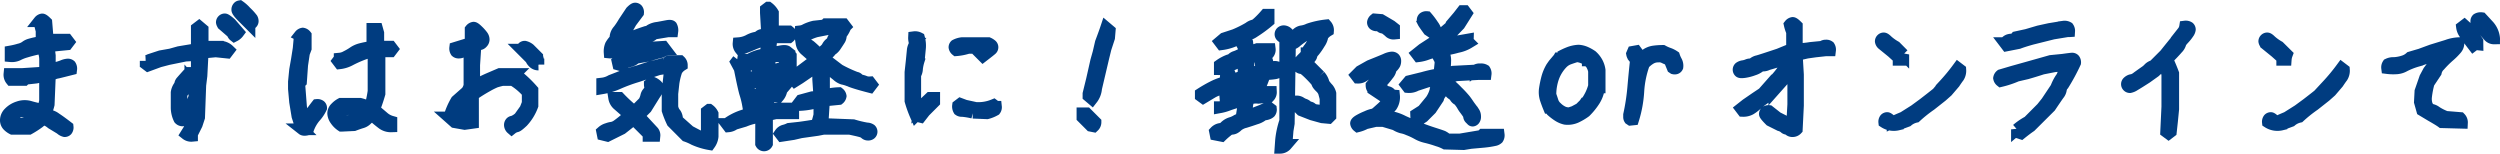
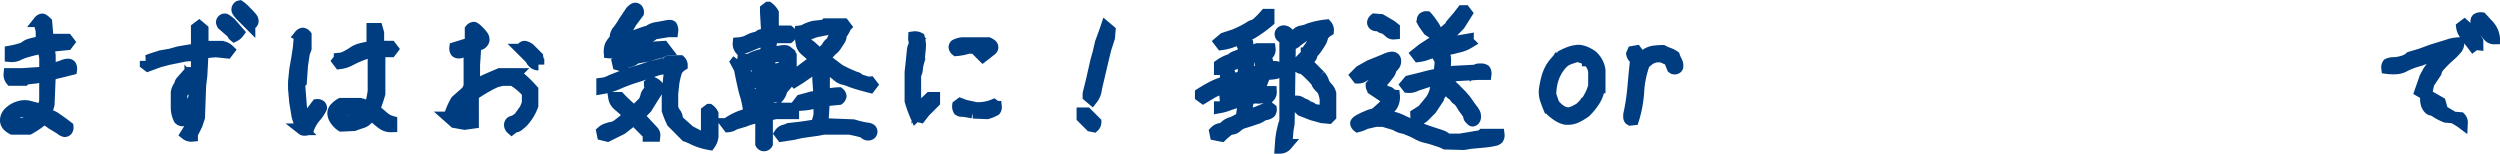
<svg xmlns="http://www.w3.org/2000/svg" width="213.516" height="13.122" viewBox="0 0 213.516 13.122">
  <g id="Group_28368" data-name="Group 28368" transform="translate(-87.953 -280.699)">
    <g id="Group_28347" data-name="Group 28347">
      <path id="Path_8471" data-name="Path 8471" d="M6.6-1.93a4.643,4.643,0,0,0,.2-.762V-4.723a2.191,2.191,0,0,0-.762.051l-.914.1-.1.1H3.91a.7.7,0,0,1-.152-.508H4.824l1.523-.1.457-.1V-6.246a2.1,2.1,0,0,0-.254-.965,11.747,11.747,0,0,0-1.371.33,3.5,3.5,0,0,0-.711.279,1.224,1.224,0,0,1-.609.1v-.406A6.431,6.431,0,0,0,4.6-7.084a1.477,1.477,0,0,0,.533-.229,1.1,1.1,0,0,1,.406-.2,6.441,6.441,0,0,1,.965-.2v-.965q-.152-.559-.2-.812a.416.416,0,0,1,.254-.152q.1,0,.355.254l.1,1.219v.355l.559-.1H8.684l.152.2-.152.2-1.016.1-.559.1.1.762v1.168a6.4,6.4,0,0,0,1.066-.279,1.34,1.34,0,0,1,.457-.127.31.31,0,0,1,.229.076.492.492,0,0,1,.076.33Q8.43-5.23,7.9-5.1a1.574,1.574,0,0,0-.686.279l-.1,2.438a5.024,5.024,0,0,1-.254.762.8.8,0,0,0,.2.152.451.451,0,0,0,.2.051,1.3,1.3,0,0,1,.457.229q.355.229,1.016.736a.394.394,0,0,1-.076.279A.244.244,0,0,1,8.48-.1a.779.779,0,0,1-.355-.2L7.363-.762a2.105,2.105,0,0,0-.609-.355,1.364,1.364,0,0,0-.482.279A7.917,7.917,0,0,1,5.434-.3H4.012a1.468,1.468,0,0,1-.381-.279.652.652,0,0,1-.178-.482.91.91,0,0,1,.279-.609,1.892,1.892,0,0,1,.787-.482,1.605,1.605,0,0,1,1.016-.025A9.829,9.829,0,0,0,6.6-1.93ZM6.2-1.473a4.668,4.668,0,0,0-1.117-.3,1.4,1.4,0,0,0-.559,0,6.279,6.279,0,0,0-.711.66,1.591,1.591,0,0,0,.406.3.949.949,0,0,0,.508.076,3.465,3.465,0,0,0,.66-.127A1.938,1.938,0,0,0,6.2-1.473ZM18.852.152l.254-.406.355-.863a1.538,1.538,0,0,0,.152-.914,4.313,4.313,0,0,1-.686.838.682.682,0,0,1-.381.178.388.388,0,0,1-.279-.127,2.241,2.241,0,0,1-.229-.939V-3.4a1.249,1.249,0,0,1,.2-.508.293.293,0,0,0,.1-.2.441.441,0,0,1,.127-.254q.127-.152.635-.711a1.025,1.025,0,0,1,.66.2V-6.6l-.965.051-1.473.3-.762.2-.965.355-.2-.152v-.254a.818.818,0,0,0,.355-.1l.914-.3.863-.152.711-.2,1.523-.254V-8.887l.2-.152.3.254v1.574l.457-.1h1.117a1.088,1.088,0,0,1,.66.3l-.152.2-.965-.1-1.066.1-.051.051-.1,1.93-.1.813-.1,2.742-.2.609-.406.813V.3A.7.7,0,0,1,18.852.152Zm.355-4.621a2.445,2.445,0,0,0-.508.609.835.835,0,0,0-.051.254q0,.1-.2.3v.914l.152.762q.1,0,.33-.229t.229-.33a.293.293,0,0,1,.1-.2.637.637,0,0,0,.152-.254A2.786,2.786,0,0,1,19.563-3l-.051-.965A1.655,1.655,0,0,0,19.207-4.469ZM22.813-8.48l-.762-.66a.416.416,0,0,1-.152-.254.244.244,0,0,1,.076-.178.244.244,0,0,1,.178-.076q.1,0,.508.355l.66.762a1.008,1.008,0,0,1-.355.3A.416.416,0,0,1,22.813-8.48Zm1.447-.787L23.727-9.8q-.508-.508-.508-.66a.31.31,0,0,1,.076-.229.208.208,0,0,1,.127-.076,3.047,3.047,0,0,1,.533.482,4.4,4.4,0,0,1,.533.584.451.451,0,0,1,.051.2.244.244,0,0,1-.076.178.208.208,0,0,1-.127.076A.1.1,0,0,1,24.26-9.268Zm4.252,5.1.152,1.98a4.414,4.414,0,0,0,.3,1.066h.2a14.627,14.627,0,0,1,.863-1.219.394.394,0,0,1,.279.076.244.244,0,0,1,.076.178,3.121,3.121,0,0,1-.508.762,3.258,3.258,0,0,0-.609,1.066q-.355.1-.482,0a.725.725,0,0,1-.2-.381q-.076-.279-.229-.736l-.2-1.219-.1-1.117v-.609l.1-1.016.152-.863.152-.965.1-1.117a.416.416,0,0,1,.254-.152.416.416,0,0,1,.254.152V-7.16l-.152.406-.152,1.016-.1,1.422Zm6.043,2.031a8.967,8.967,0,0,0,.3-1.371V-6.449l-.1-.457a6.277,6.277,0,0,0-.965.3,9.739,9.739,0,0,0-.939.432,2.47,2.47,0,0,1-.889.279l-.152-.2.152-.2a1.371,1.371,0,0,0,.559-.178,4.85,4.85,0,0,0,.609-.355,2.024,2.024,0,0,1,.609-.279,8.8,8.8,0,0,1,1.016-.2V-8.836h.406l.1.355v.914l-.1.1.152.152h1.016l.152.2-.152.2H35.266l.1.457V-3.3a14.582,14.582,0,0,1-.508,1.473l.863.559a1.767,1.767,0,0,0,.66.355v.406a1.234,1.234,0,0,1-.762-.229q-.3-.229-.508-.406a.583.583,0,0,0-.355-.178.565.565,0,0,0-.254.051,1.089,1.089,0,0,0-.254.2.947.947,0,0,1-.406.229q-.254.076-.66.229l-1.066.051a1.813,1.813,0,0,1-.508-.508,1.03,1.03,0,0,1-.2-.559.68.68,0,0,1,.229-.482,1.725,1.725,0,0,1,.432-.33h1.625A5.312,5.312,0,0,1,34.555-2.133ZM32.371-.914a4.166,4.166,0,0,0,.66-.127.86.86,0,0,0,.355-.178.644.644,0,0,1,.3-.152,1.669,1.669,0,0,1,.406-.051l.152-.2-.152-.2-1.117-.2a7.341,7.341,0,0,0-.863.152.579.579,0,0,0-.229.127.244.244,0,0,0-.076.178Q31.813-1.473,32.371-.914Zm10.981.1-.711.1-.863-.152-.457-.406a5.948,5.948,0,0,1,.609-1.422l.863-.762a1.228,1.228,0,0,0,.254-.559v-3.1q-.559.2-.66.254a.565.565,0,0,1-.254.051.31.31,0,0,1-.229-.076.492.492,0,0,1-.076-.33l1.32-.406V-8.785a.416.416,0,0,1,.254-.152q.1,0,.381.279a3.254,3.254,0,0,1,.381.432.546.546,0,0,1,.1.3.388.388,0,0,1-.127.279.35.35,0,0,1-.229.127q-.1,0-.355.254l-.1,1.523v1.777q.762-.406,1.295-.635l.889-.381h1.32A10.031,10.031,0,0,1,48.43-3.605v1.32a4.08,4.08,0,0,1-.838,1.371q-.432.406-.533.406a1.047,1.047,0,0,0-.406.2.439.439,0,0,1-.152-.3.31.31,0,0,1,.076-.229.244.244,0,0,1,.178-.076,1.752,1.752,0,0,0,.559-.355l.508-.711.2-.508V-3.4a5.255,5.255,0,0,0-1.27-1.066H45.84q-.406.1-.559.152a6.336,6.336,0,0,0-.711.355,13.668,13.668,0,0,0-1.219.762Zm-.406-.406V-2.945l-.711.66a1.985,1.985,0,0,0-.152.406.9.9,0,0,1-.254.406,1.472,1.472,0,0,0,.533.279A.989.989,0,0,0,42.946-1.219Zm5.992-4.57a.588.588,0,0,1-.432-.178q-.178-.178-.178-.279l-.812-.812a.244.244,0,0,1,.076-.178.244.244,0,0,1,.178-.076,1.047,1.047,0,0,1,.406.2l.66.66A2.076,2.076,0,0,1,48.938-5.789Zm11.234.254-.965.152-1.828.609a14.08,14.08,0,0,0-1.65.609,5.535,5.535,0,0,1-1.346.406v-.406a1.949,1.949,0,0,0,.762-.254l.914-.355q.711-.254,1.422-.457l.914-.3q1.016-.254,1.32-.355a1.1,1.1,0,0,0,.406-.2h.914a.487.487,0,0,1,.152.355,1.317,1.317,0,0,0-.457.482,5.989,5.989,0,0,0-.254,1.041l-.1.914v1.117a1.249,1.249,0,0,0,.2.508.637.637,0,0,1,.152.254.835.835,0,0,1,.051.254.416.416,0,0,0,.152.254l.914.813q.762.406.99.508a1.175,1.175,0,0,0,.482.1V-1.777l.2-.152a1.008,1.008,0,0,1,.3.355V.355a1.383,1.383,0,0,1-.254.66A5.645,5.645,0,0,1,62.229.609a4.531,4.531,0,0,0-.686-.3L60.375-.863a7.881,7.881,0,0,1-.406-1.016V-3.5l.2-1.828Zm-3.4,4.012-.2-.1-.812-.711a.972.972,0,0,1-.355-.609h.457a12.348,12.348,0,0,0,.965.914.831.831,0,0,0,.457.1l.66-.66a1.782,1.782,0,0,0,.2-.508.617.617,0,0,1,.152-.3,2.969,2.969,0,0,1,.254-.3.9.9,0,0,1-.1-.406l.2-.152a1.131,1.131,0,0,1,.381.229.35.35,0,0,1,.127.229,2.019,2.019,0,0,1-.3.584q-.3.482-.711,1.143l-.66.66L58.75-.051a.5.5,0,0,1,.1.355h-.508V.152l-1.27-1.27q-.355.3-1.016.813L54.84.3,54.434.2l-.051-.254A1.157,1.157,0,0,1,54.84-.3a1.662,1.662,0,0,1,.406-.1,1.2,1.2,0,0,0,.432-.2A8.564,8.564,0,0,0,56.77-1.523Zm-.66-4.367v.2l-.355-.1L55.7-6.043a4.237,4.237,0,0,1,1.27-.711l.914-.3.914-.2.813-.051.152.2a.8.8,0,0,1-.482.279q-.33.076-.939.279l-.863.152a.414.414,0,0,0-.3.1.851.851,0,0,1-.3.178Q56.668-6.043,56.11-5.891Zm-.152-1.828.457-.2a17.179,17.179,0,0,1,1.727-.66.7.7,0,0,0,.355-.152,1.548,1.548,0,0,1,.635-.2q.533-.1.813-.152t.355.025a.727.727,0,0,1,.076.432H60.02l-1.219.2a.9.9,0,0,1-.406.254,1.574,1.574,0,0,0-.3.1.707.707,0,0,1-.3.051.414.414,0,0,0-.3.1.293.293,0,0,1-.2.1.293.293,0,0,0-.2.1,1.1,1.1,0,0,1-.406.2l-1.016.508a.414.414,0,0,0-.3.1.5.5,0,0,1-.355.1,1.392,1.392,0,0,1,.1-.635,2.311,2.311,0,0,1,.254-.355.576.576,0,0,0,.152-.381.986.986,0,0,1,.254-.533,6.032,6.032,0,0,0,.457-.686l.609-.914q.254-.254.355-.254a.244.244,0,0,1,.178.076.394.394,0,0,1,.076.279l-.609.813-.457.813A1.166,1.166,0,0,0,55.957-7.719Zm12,6.4a4.858,4.858,0,0,0-1.422.355l-.863.254a.987.987,0,0,1-.508.2l-.152-.2a4.84,4.84,0,0,1,1.371-.711L67.6-1.828a.621.621,0,0,0,.457-.152v-.863a.872.872,0,0,0-.355.051,3.361,3.361,0,0,1-.457.152v.3h-.406a6.967,6.967,0,0,0-.229-.939q-.127-.381-.482-2.158l-.3-.559.152-.2a2.8,2.8,0,0,0,.559.1,1.6,1.6,0,0,0,.559-.2,3.969,3.969,0,0,1,.813-.3,1.574,1.574,0,0,0,.457-.152l.1-1.168a7.139,7.139,0,0,0-1.244.406q-.584.254-1.041.406a.7.7,0,0,1-.152-.508,2.236,2.236,0,0,0,.838-.229,2.166,2.166,0,0,1,.584-.229.7.7,0,0,0,.355-.152.414.414,0,0,1,.3-.1.487.487,0,0,0,.355-.152l-.1-1.727v-.3l.2-.152a1.567,1.567,0,0,1,.406.457v1.016l-.1.559H70.34a.416.416,0,0,1,.152.254.416.416,0,0,1-.152.254H69.02a.753.753,0,0,0-.2.355,5.36,5.36,0,0,0-.051.965q.457-.051.863-.127t.533.025a2.4,2.4,0,0,1,.33.355v.914q-.3.914-.355,1.117a1.144,1.144,0,0,1-.2.406,1.721,1.721,0,0,0-.254.559,1.177,1.177,0,0,1-.254.508,1.858,1.858,0,0,0-.863,0V-1.93l.457-.1H70.7v.406H69.223a4.643,4.643,0,0,0-.762.2V.965a.288.288,0,0,1-.508,0Zm4.977-1.32a6.175,6.175,0,0,1-1.574.3l-.152-.2.152-.2L72.321-3l.609-.051-.1-1.473v-.2l.2-.152.3.254v1.473a5.213,5.213,0,0,1,1.27-.2.416.416,0,0,1,.152.254.416.416,0,0,1-.152.254l-1.016.1h-.254l-.1,1.574v.457l2.59.1a9.625,9.625,0,0,0,1.168.279.576.576,0,0,1,.33.1.244.244,0,0,1,.076.178.244.244,0,0,1-.076.178A.31.31,0,0,1,77.094.2.344.344,0,0,1,76.84.1a.86.86,0,0,0-.355-.178Q76.231-.152,75.52-.3H73.285l-.508.1L71.356,0,70.7.152,69.731.3,69.578.1a.639.639,0,0,1,.355-.254A1.985,1.985,0,0,0,70.34-.3l.914-.1q.711-.1,1.016-.152a.794.794,0,0,0,.381-.127.579.579,0,0,0,.127-.229q.051-.152.152-.559ZM67.953-4.418a6.227,6.227,0,0,0-1.117.355,4.232,4.232,0,0,0,.127.609.947.947,0,0,0,.229.406.637.637,0,0,1,.254-.152.959.959,0,0,1,.3-.051.439.439,0,0,0,.3-.152Zm1.828-.559a2.933,2.933,0,0,0-1.219.3l.051,1.219a.7.7,0,0,1,.355-.152.692.692,0,0,0,.33-.127,1.441,1.441,0,0,0,.2-.432Q69.629-4.52,69.782-4.977Zm3.047-.914-.609.609-.965.66-.406.254-.254-.3a2.02,2.02,0,0,1,.66-.508l1.219-.914.152-.152-.863-.762a.972.972,0,0,1-.355-.609,1.15,1.15,0,0,1,.762.254q.3.254.813.762a4.125,4.125,0,0,1,.432-.457.9.9,0,0,0,.229-.3.859.859,0,0,1,.406-.355.549.549,0,0,1,.152-.406.8.8,0,0,0,.2-.3q.051-.152.152-.406h-.863l-1.016.2a4.118,4.118,0,0,0-.762.3.546.546,0,0,1-.3.1.31.31,0,0,1-.229-.076.492.492,0,0,1-.076-.33,1.169,1.169,0,0,0,.457-.152,3.477,3.477,0,0,1,.711-.254l.914-.1.1-.1h1.523l.152.2a2.308,2.308,0,0,1-.3.559.344.344,0,0,0-.1.254.7.7,0,0,1-.127.355q-.127.2-.3.457a1.182,1.182,0,0,1-.3.33.584.584,0,0,0-.2.2,1.68,1.68,0,0,1-.482.381v.2l1.27.965a11.584,11.584,0,0,0,1.422.66.293.293,0,0,1,.2.1.644.644,0,0,0,.3.152,1.574,1.574,0,0,1,.3.1,1.056,1.056,0,0,0,.406.051l.152.2-.152.2q-1.168-.3-1.7-.508a3.146,3.146,0,0,0-.635-.2,1.335,1.335,0,0,1-.482-.3q-.381-.3-.812-.66A1.292,1.292,0,0,0,72.828-5.891Zm-4.672.914a6.52,6.52,0,0,0,.1-1.168,1.232,1.232,0,0,0-.635.127q-.482.178-1.092.432a3.855,3.855,0,0,0,.254,1.117.8.8,0,0,1,.2-.152.451.451,0,0,1,.2-.051.293.293,0,0,0,.2-.1A1.929,1.929,0,0,1,68.157-4.977Zm1.828-.609V-6.5h-.863a.863.863,0,0,0-.457.355l.051.863.406-.051Zm11.133-1.98a1.267,1.267,0,0,1-.1-.559.727.727,0,0,1,.432.076,2.414,2.414,0,0,1,.076.889l-.1,1.016a3.721,3.721,0,0,0-.152.711.981.981,0,0,1-.152.508v2.031a1.249,1.249,0,0,0,.2.508.5.5,0,0,1,.1.355l.965-.914h.355v.355l-.812.813-.355.457-.406-.1a9.883,9.883,0,0,1-.457-1.27V-5.129l.1-.914.1-1.016A1.249,1.249,0,0,1,81.118-7.566Zm4.926,5.891a5.921,5.921,0,0,0-.914-.152A.394.394,0,0,1,84.85-1.9a.6.6,0,0,1-.076-.381l.2-.152.406.152.914.2a3.444,3.444,0,0,0,1.523-.254l.2.152a.394.394,0,0,1-.076.279,2.852,2.852,0,0,1-.686.279Zm.762-5.535H85.637a4.5,4.5,0,0,1-1.016.2.416.416,0,0,1-.152-.254.244.244,0,0,1,.076-.178,1.636,1.636,0,0,1,.584-.178h2.234a1.14,1.14,0,0,1,.279.178.244.244,0,0,1,.076.178.244.244,0,0,1-.076.178q-.076.076-.736.584l-.3-.3ZM95.4-1.625h.355l.762.762a.487.487,0,0,1-.152.355L96.11-.559,95.4-1.27ZM97.43-8.937l.3.254-.051.609-.3.914-.2.813-.609,2.59a1.692,1.692,0,0,1-.355.914l-.3-.254v-.2l.3-1.219.355-1.574.2-.711.2-.863Q97.278-8.48,97.43-8.937Z" transform="translate(85 292)" fill="#003c80" stroke="#003c80" stroke-width="1" />
      <path id="Path_8468" data-name="Path 8468" d="M2.641-.152a1.923,1.923,0,0,1-.622-.267,4.44,4.44,0,0,1-.546-.419l-.178-.254H1.244Q1.092-1.46.965-1.841a1.945,1.945,0,0,1-.076-.838,8.679,8.679,0,0,1,.2-.978,3.65,3.65,0,0,1,.381-.9l.178-.254.279-.33H1.98l.1-.178h.051l.076-.127A5.7,5.7,0,0,1,2.952-5.8a2.646,2.646,0,0,1,.819-.178,1.793,1.793,0,0,1,.609.152,3.334,3.334,0,0,1,.533.3,2.119,2.119,0,0,1,.444.559,1.955,1.955,0,0,1,.216.66v1.473H5.522A2.669,2.669,0,0,1,5.129-1.72a5.575,5.575,0,0,1-.774.958,4.6,4.6,0,0,1-.793.47A1.744,1.744,0,0,1,2.641-.152ZM3.39-.762l.559-.3.025-.051.152-.152h.051l.178-.267.076-.025a4.971,4.971,0,0,0,.394-.673,4.1,4.1,0,0,0,.267-.724V-4.2A1.31,1.31,0,0,0,4.977-4.6q-.089-.19-.19-.368H4.735l-.127-.127v-.051H4.558v-.051q-.229-.1-.457-.19A1.826,1.826,0,0,0,3.618-5.5q-.33.1-.654.216a1.53,1.53,0,0,0-.578.368,3.448,3.448,0,0,0-.774,1.244A4.406,4.406,0,0,0,1.371-2.2q.1.279.19.565a1.149,1.149,0,0,0,.343.514,1.946,1.946,0,0,0,.508.368,1.141,1.141,0,0,0,.609.114Zm4.823.686L8.137-.127A.313.313,0,0,1,8.086-.3v-.2a18.128,18.128,0,0,0,.355-2.323Q8.543-4,8.67-5.167l-.2-.254A.6.6,0,0,1,8.34-5.7l.076-.178L8.7-5.929l.432.584h.051l.279-.229h.051v-.051a1.514,1.514,0,0,1,.686-.279,5.668,5.668,0,0,1,.774-.051,3.1,3.1,0,0,0,.482.216,2.144,2.144,0,0,1,.482.241,2.473,2.473,0,0,0,.19.432.813.813,0,0,1,.089.482.227.227,0,0,1-.14.127.363.363,0,0,1-.19,0l-.076-.051-.279-.686a3.49,3.49,0,0,1-.457-.19.926.926,0,0,0-.508-.089,1.254,1.254,0,0,0-.654.178,2.423,2.423,0,0,0-.552.457,8.355,8.355,0,0,0-.482,2.355A10.064,10.064,0,0,1,8.441-.1Z" transform="translate(219 291)" fill="#003c80" stroke="#003c80" stroke-width="1" />
-       <path id="Path_8469" data-name="Path 8469" d="M7.008-.609l.1-1.777V-4.824l-.152-.863a2.67,2.67,0,0,1-.406.66A.883.883,0,0,0,6.3-4.52l-.812.914a8.742,8.742,0,0,1-.914.762,4.948,4.948,0,0,0-.584.457,3.431,3.431,0,0,1-.533.406,1.27,1.27,0,0,1-.66.152l-.152-.2L3.1-2.387l.813-.559.609-.406.762-.863A7.385,7.385,0,0,0,6.2-5.281a1.827,1.827,0,0,0,.3-.559.293.293,0,0,1,.1-.2A.5.5,0,0,0,6.7-6.4l-.762.3-1.016.3a.9.9,0,0,1-.406.1.414.414,0,0,0-.3.1,1.667,1.667,0,0,1-.508.254,3.656,3.656,0,0,1-.762.2q-.355.051-.432-.025a.244.244,0,0,1-.076-.178.244.244,0,0,1,.076-.178.692.692,0,0,1,.33-.127,1.574,1.574,0,0,0,.355-.1.565.565,0,0,1,.254-.051.344.344,0,0,0,.254-.1.884.884,0,0,1,.381-.178q.279-.076,1.8-.584l.863-.355h.254V-8.582a3.188,3.188,0,0,1-.2-.609.416.416,0,0,1,.254-.152q.1,0,.355.254v1.98a7.108,7.108,0,0,0,1.168-.1l1.016-.1a.414.414,0,0,1,.3-.1.394.394,0,0,1,.279.076.492.492,0,0,1,.076.33H9.9l-.914.1-.711.1-.863.2.1,1.676v2.641l-.1,2.031A.487.487,0,0,1,7.059-.1a.414.414,0,0,1-.3-.1.293.293,0,0,0-.2-.1.293.293,0,0,1-.2-.1,1.1,1.1,0,0,0-.406-.2l-.812-.406q-.457-.457-.457-.559a.244.244,0,0,1,.076-.178.394.394,0,0,1,.279-.076l.711.559Q6.348-.965,7.008-.609Zm8.584-.254q.406-.2.914-.406l.965-.609.762-.559q.66-.508,1.168-.914l.559-.66a16.53,16.53,0,0,0,1.219-1.473l.2.152a1.01,1.01,0,0,1-.152.609q-.152.2-.355.508l-.609.711-.457.406-.965.762a11.476,11.476,0,0,0-1.27,1.016,1.637,1.637,0,0,0-.711.355l-.812.3a1.493,1.493,0,0,1-1.168-.2.394.394,0,0,1,.076-.279.244.244,0,0,1,.178-.076Q15.236-1.219,15.592-.863Zm.914-5.789a1.612,1.612,0,0,0-.1.457h-.3v-.152l-.559-.508-.812-.66a.416.416,0,0,1-.152-.254.244.244,0,0,1,.076-.178.244.244,0,0,1,.178-.076q.1,0,.3.2a3.929,3.929,0,0,0,.711.508Zm13.865.914-.965.1-1.016.2q-.609.2-1.32.406l-.863.2a8.137,8.137,0,0,1-1.371.457.416.416,0,0,1-.152-.254.416.416,0,0,1,.152-.254l1.016-.3,1.27-.355q1.066-.3,1.98-.559l1.016-.1q.711-.1.813-.1a.244.244,0,0,1,.178.076.394.394,0,0,1,.076.279,17.284,17.284,0,0,1-1.016,1.879.745.745,0,0,0-.2.406.856.856,0,0,1-.2.432q-.2.279-.711,1.041L27.375-.508q-.3.2-.812.609l-.3-.1-.051-.254a5.348,5.348,0,0,1,.965-.66L28.34-2.082l.406-.508.813-1.219a4,4,0,0,1,.381-.762,1.3,1.3,0,0,0,.229-.457.494.494,0,0,1,.1-.254A.831.831,0,0,0,30.371-5.738Zm.3-2.895h-.152l-1.219.2-1.828.457q-.711.2-1.117.355l-1.016.2-.152-.2a.677.677,0,0,1,.3-.254.959.959,0,0,1,.3-.051.557.557,0,0,0,.355-.2l.914-.2,1.016-.3.914-.2,1.219-.2a.6.6,0,0,1,.381.076A.492.492,0,0,1,30.676-8.633ZM38.955-.051l.1-2.133V-4.926a4.578,4.578,0,0,0-.3-.965l-.762.711-.711.508q-.711.457-1.016.635a1.118,1.118,0,0,1-.406.178.244.244,0,0,1-.178-.076.244.244,0,0,1-.076-.178.244.244,0,0,1,.076-.178.678.678,0,0,1,.178-.127.451.451,0,0,1,.2-.051,1.25,1.25,0,0,0,.457-.254q.355-.254.609-.432a1.771,1.771,0,0,0,.355-.3.881.881,0,0,1,.406-.229l.965-.965q.609-.762.965-1.193t.559-.736a.978.978,0,0,0,.2-.457.492.492,0,0,1,.33.076.244.244,0,0,1,.076.178.675.675,0,0,1-.127.3,3.748,3.748,0,0,1-.406.508q-.279.3-.279.406a.973.973,0,0,1-.254.406q-.254.3-.863.914.3.66.508,1.219V-1.98l-.1,1.016-.1.914-.2.152Zm9.4-.812q.406-.2.914-.406l.965-.609.762-.559q.66-.508,1.168-.914l.559-.66a16.529,16.529,0,0,0,1.219-1.473l.2.152a1.01,1.01,0,0,1-.152.609q-.152.2-.355.508l-.609.711-.457.406-.965.762a11.476,11.476,0,0,0-1.27,1.016,1.637,1.637,0,0,0-.711.355l-.812.3a1.493,1.493,0,0,1-1.168-.2.394.394,0,0,1,.076-.279.244.244,0,0,1,.178-.076Q48-1.219,48.352-.863Zm.914-5.789a1.612,1.612,0,0,0-.1.457h-.3v-.152L48.3-6.855l-.812-.66a.416.416,0,0,1-.152-.254.244.244,0,0,1,.076-.178.244.244,0,0,1,.178-.076q.1,0,.3.2a3.929,3.929,0,0,0,.711.508Z" transform="translate(234 292)" fill="#003c80" stroke="#003c80" stroke-width="1" />
-       <path id="Path_8470" data-name="Path 8470" d="M6.7-6.8q-.457.1-.812.2a3.351,3.351,0,0,0-.559.2l-.914.3A6.141,6.141,0,0,0,3.3-5.662a1.544,1.544,0,0,1-.686.2,4.125,4.125,0,0,1-.787-.025.492.492,0,0,1,.076-.33,1.021,1.021,0,0,1,.508-.1,3.142,3.142,0,0,0,.813-.152,1.472,1.472,0,0,0,.584-.33l.863-.254.965-.355,1.32-.406a3.266,3.266,0,0,1,.965-.2.774.774,0,0,1-.178.482,5.438,5.438,0,0,1-.635.635,8.616,8.616,0,0,0-.787.787,1.091,1.091,0,0,0-.33.584l-.609.914a7.637,7.637,0,0,0-.229,1.193,1.634,1.634,0,0,0,.051.609.894.894,0,0,0,.2.355.35.35,0,0,0,.229.127,1.047,1.047,0,0,1,.406.2,4.508,4.508,0,0,0,.813.406l1.219.1a.549.549,0,0,1,.152.406L6.5-.863q-.2-.152-.914-.559l-.762-.457-.2-.711L4.672-3.5l.406-1.168.3-.559.609-.812Zm2.844-.711a.5.5,0,0,0-.355.1q-.508-.66-.736-1.016a1.163,1.163,0,0,1-.229-.559l.2-.152.508.457.609.914Zm1.422-.508a.588.588,0,0,1-.432-.178,5.852,5.852,0,0,1-.482-.584L9.445-9.5a.244.244,0,0,1,.076-.178A.6.6,0,0,1,9.9-9.75l.609.66A1.88,1.88,0,0,1,10.969-8.023Z" transform="translate(290 292)" fill="#003c80" stroke="#003c80" stroke-width="1" />
+       <path id="Path_8470" data-name="Path 8470" d="M6.7-6.8q-.457.1-.812.2a3.351,3.351,0,0,0-.559.2l-.914.3A6.141,6.141,0,0,0,3.3-5.662a1.544,1.544,0,0,1-.686.2,4.125,4.125,0,0,1-.787-.025.492.492,0,0,1,.076-.33,1.021,1.021,0,0,1,.508-.1,3.142,3.142,0,0,0,.813-.152,1.472,1.472,0,0,0,.584-.33l.863-.254.965-.355,1.32-.406a3.266,3.266,0,0,1,.965-.2.774.774,0,0,1-.178.482,5.438,5.438,0,0,1-.635.635,8.616,8.616,0,0,0-.787.787,1.091,1.091,0,0,0-.33.584l-.609.914a7.637,7.637,0,0,0-.229,1.193,1.634,1.634,0,0,0,.051.609.894.894,0,0,0,.2.355.35.35,0,0,0,.229.127,1.047,1.047,0,0,1,.406.2,4.508,4.508,0,0,0,.813.406l1.219.1a.549.549,0,0,1,.152.406q-.2-.152-.914-.559l-.762-.457-.2-.711L4.672-3.5l.406-1.168.3-.559.609-.812Zm2.844-.711a.5.5,0,0,0-.355.1q-.508-.66-.736-1.016a1.163,1.163,0,0,1-.229-.559l.2-.152.508.457.609.914Zm1.422-.508a.588.588,0,0,1-.432-.178,5.852,5.852,0,0,1-.482-.584L9.445-9.5a.244.244,0,0,1,.076-.178A.6.6,0,0,1,9.9-9.75l.609.66A1.88,1.88,0,0,1,10.969-8.023Z" transform="translate(290 292)" fill="#003c80" stroke="#003c80" stroke-width="1" />
      <path id="Path_8467" data-name="Path 8467" d="M7.719-7.973a1.98,1.98,0,0,1-.33-.229.244.244,0,0,1-.076-.178.244.244,0,0,1,.076-.178.31.31,0,0,1,.229-.076.5.5,0,0,1,.33.178.588.588,0,0,1,.178.432,4.752,4.752,0,0,0,.609-.406.745.745,0,0,1,.406-.2,1.97,1.97,0,0,0,.584-.178,7.02,7.02,0,0,1,1.5-.33.621.621,0,0,1,.152.457,1.492,1.492,0,0,0-.406.355.494.494,0,0,0-.1.254,1.476,1.476,0,0,1-.229.482,5.568,5.568,0,0,1-.457.66.872.872,0,0,0-.229.381q0,.1-.2.3a.585.585,0,0,0-.2.406l.152.051.965.965a1.486,1.486,0,0,1,.3.508.617.617,0,0,0,.152.3,2.968,2.968,0,0,0,.254.3,1.1,1.1,0,0,1,.2.406v1.93l-.152.152-.559-.051L10-1.523,9.09-1.879l-.559-.559.152-.2a.626.626,0,0,1,.355.1,1.282,1.282,0,0,0,.3.152.637.637,0,0,1,.254.152.293.293,0,0,0,.2.1.293.293,0,0,1,.2.1.872.872,0,0,0,.457.152,5.021,5.021,0,0,0,.711.051V-2.895q-.1-.406-.152-.559a1.233,1.233,0,0,0-.3-.406q-.254-.254-.254-.355T9.877-4.9q-.584-.584-.736-.584a.31.31,0,0,1-.229-.076.244.244,0,0,1-.076-.178.451.451,0,0,1,.051-.2,2.327,2.327,0,0,1,.355-.406q.3-.3.3-.406A1.25,1.25,0,0,1,9.8-7.211a11.934,11.934,0,0,0,.711-1.219.588.588,0,0,0-.406-.1,1.4,1.4,0,0,0-.711.254,6.458,6.458,0,0,0-.711.508.909.909,0,0,1-.559.254l-.1,6.754-.1.609-.1,1.219a.732.732,0,0,1-.508.254L7.363.66A7.323,7.323,0,0,1,7.719-.965ZM3.961-1.117l.152-.965.051-.66q-.914.254-1.32.406a3.9,3.9,0,0,1-.711.2v-.508a2.152,2.152,0,0,0,.508-.1v-.965l-.152-.152a.8.8,0,0,1-.2.152.451.451,0,0,1-.2.051,2.444,2.444,0,0,0-.609.254l-.762.457L.508-3.1v-.2a11.507,11.507,0,0,1,1.016-.584,4.866,4.866,0,0,1,.711-.3.854.854,0,0,0,.33-.152,1.737,1.737,0,0,0,.076-.736A.492.492,0,0,1,2.971-5a1.013,1.013,0,0,1,.076.533,4.82,4.82,0,0,0,.711-.2,1.192,1.192,0,0,0,.406-.254V-6.2l-.559.254-.812.355a1.167,1.167,0,0,1-.66.2v-.355a3.427,3.427,0,0,1,.762-.406A.644.644,0,0,0,3.2-6.3a.637.637,0,0,1,.254-.152,1.97,1.97,0,0,0,.254-.1.451.451,0,0,1,.2-.051.244.244,0,0,0,.178-.076.6.6,0,0,0,.076-.381.588.588,0,0,0-.1-.406.8.8,0,0,1-.1-.508.985.985,0,0,0-.584.152,4.025,4.025,0,0,1-1.092.3l-.152-.2.355-.3.914-.3a9.676,9.676,0,0,0,1.219-.609,1.047,1.047,0,0,1,.406-.2q.1,0,.381-.254a8.215,8.215,0,0,0,.635-.66H6.3V-9.5a11.342,11.342,0,0,1-1.244.914,1.773,1.773,0,0,1-.533.254q-.1,0-.3.2l.254.457.1.863q.457-.2.762-.3H6.4a.492.492,0,0,1-.076.33,2.773,2.773,0,0,1-.787.229A5.678,5.678,0,0,1,4.57-6.4v1.32a1.729,1.729,0,0,0,.559-.051,1.97,1.97,0,0,1,.254-.1.405.405,0,0,0,.229-.178.544.544,0,0,0,.025-.381,2.139,2.139,0,0,1-.051-.355.244.244,0,0,1,.076-.178A.244.244,0,0,1,5.84-6.4a.35.35,0,0,1,.229.127.447.447,0,0,1,.127.33,1.247,1.247,0,0,1-.1.457,2.413,2.413,0,0,1,.66-.1.6.6,0,0,1,.381.076.244.244,0,0,1,.076.178.244.244,0,0,1-.076.178.794.794,0,0,1-.381.127,4.755,4.755,0,0,1-.762.051q-.254.711-.381.99a1.289,1.289,0,0,0-.127.533H6.5a.549.549,0,0,1-.152.406l-.914.1a1.95,1.95,0,0,0-.787.076,1.636,1.636,0,0,0-.178.584l-.1.863.457-.1.914-.355L6.3-2.133l.2.152a.394.394,0,0,1-.076.279.579.579,0,0,1-.229.127.835.835,0,0,1-.254.051.293.293,0,0,0-.2.1,1.7,1.7,0,0,1-.533.254q-.432.152-.914.3a1.677,1.677,0,0,0-.635.3,1.089,1.089,0,0,1-.254.2A.565.565,0,0,1,3.148-.3a.745.745,0,0,0-.406.2A5.54,5.54,0,0,0,2.285.3L1.777.2,1.727-.051a.8.8,0,0,1,.3-.2A.835.835,0,0,1,2.285-.3q.1,0,.3-.2a1.275,1.275,0,0,1,.508-.3,1.99,1.99,0,0,0,.457-.2A.722.722,0,0,1,3.961-1.117Zm.051-3.25a2.345,2.345,0,0,1-.635.279.443.443,0,0,0-.254.1.492.492,0,0,0-.076.33,2.436,2.436,0,0,0,.152.711.626.626,0,0,0,.355-.1,1.282,1.282,0,0,1,.3-.152.579.579,0,0,0,.229-.127.863.863,0,0,0,.076-.482A.788.788,0,0,0,4.012-4.367Zm.965.914q.254-.609.559-1.219A.6.6,0,0,0,5.078-4.7a1.52,1.52,0,0,0-.508.279l.051.965Zm11.584.711-.406-.3-.914-.609a.487.487,0,0,1-.152-.355l.609-.711a5.327,5.327,0,0,0,.609-.914.708.708,0,0,0-.457.076q-.3.127-.762.355a4.64,4.64,0,0,0-.66.381.823.823,0,0,1-.508.152l-.152-.2.355-.355.813-.457q1.016-.406,1.371-.559a1.536,1.536,0,0,1,.508-.152.31.31,0,0,1,.229.076.31.31,0,0,1,.076.229.565.565,0,0,1-.051.254,1.089,1.089,0,0,1-.2.254.416.416,0,0,0-.152.254.905.905,0,0,1-.2.381,6.628,6.628,0,0,1-.457.559q-.254.279-.254.381a.244.244,0,0,0,.076.178,2.915,2.915,0,0,0,.279.229.617.617,0,0,0,.3.152.416.416,0,0,1,.254.152.439.439,0,0,0,.3.152,1.384,1.384,0,0,1-.229.914q-.229.254-.736.711a.644.644,0,0,0,.3.152,1.669,1.669,0,0,0,.406.051A3.95,3.95,0,0,1,17.8-.939q.838.381,1.422.609t1.143.406q.559.178.762.254a1.169,1.169,0,0,1,.406.279h1.117L24.483.3l.1-.1h1.371a.492.492,0,0,1-.076.33.579.579,0,0,1-.229.127,8.012,8.012,0,0,1-.965.152l-1.117.1-.609.1L21.385.965A3.468,3.468,0,0,0,20.75.711a10.442,10.442,0,0,0-1.016-.3A2.673,2.673,0,0,1,19,.127a5.455,5.455,0,0,0-.762-.355,2.486,2.486,0,0,0-.559-.178,1.98,1.98,0,0,1-.559-.254L16.1-.965h-.66l-.863.2a2.815,2.815,0,0,1-.66.254.416.416,0,0,1-.152-.254q0-.1.254-.254a5.277,5.277,0,0,1,.686-.33,2.2,2.2,0,0,1,.533-.178q.1,0,.33-.2l.457-.406A4.231,4.231,0,0,0,16.561-2.742Zm7.084,1.7-.127-.127a.293.293,0,0,1-.1-.2.494.494,0,0,0-.1-.254q-.1-.152-.254-.355a2.3,2.3,0,0,1-.2-.3,2.3,2.3,0,0,0-.2-.3.681.681,0,0,0-.229-.229.549.549,0,0,1-.2-.2.9.9,0,0,0-.254-.254.584.584,0,0,1-.2-.2.324.324,0,0,0-.152-.152.616.616,0,0,1-.2-.152q-.127-.127-.127-.178a.208.208,0,0,1,.076-.127.244.244,0,0,1,.178-.076.451.451,0,0,1,.2.051,5.109,5.109,0,0,1,.635.584,8.826,8.826,0,0,1,.686.736q.152.2.254.355t.254.355q.152.2.254.355a.626.626,0,0,1,.1.355.394.394,0,0,1-.076.279.208.208,0,0,1-.127.076A.1.1,0,0,1,23.645-1.041ZM18.9-1.523l.559-.355.711-.863a2.78,2.78,0,0,0,.381-.838.542.542,0,0,1,.127-.33.8.8,0,0,0,.1-.508,3.13,3.13,0,0,0-.965.1l-.914.3a1.229,1.229,0,0,1-.711.152l-.152-.2.254-.3,1.219-.3a11.2,11.2,0,0,1,1.371-.3l.1-.965a.755.755,0,0,0-.1-.381q-.1-.178-.3-.584a5.6,5.6,0,0,0-.787.229A3.141,3.141,0,0,1,19.1-6.5l-.152-.2.508-.406,1.016-.66.711-.711.66-.559.051-.152L22.5-9.9l.355-.457h.2l.152.2-.609.965L20.979-7.516q1.473-.254,2.336-.406a.344.344,0,0,0,.1.254,2.925,2.925,0,0,1-.99.381,8.232,8.232,0,0,1-1.447.279,3.414,3.414,0,0,1,.355.457,1.485,1.485,0,0,1,.051.508,5.505,5.505,0,0,1-.1.965,2.44,2.44,0,0,0,.762-.1l1.93-.1a.588.588,0,0,1,.406-.1.6.6,0,0,1,.381.076.492.492,0,0,1,.076.33h-.66l-1.828.1q-.406.1-1.066.254-.152.711-.178.965a.581.581,0,0,1-.127.355,1.1,1.1,0,0,0-.2.406l-.609.914-.66.66-.3.2-.3-.1ZM17.018-8.43a.5.5,0,0,1-.355-.1,2.969,2.969,0,0,0-.3-.254.617.617,0,0,0-.3-.152.293.293,0,0,1-.2-.1.414.414,0,0,0-.3-.1.394.394,0,0,1-.279-.076.244.244,0,0,1-.076-.178.416.416,0,0,1,.152-.254L15.9-9.6l.863.508.254.2Zm2.945-.3q-.406-.559-.457-.66a.451.451,0,0,1-.051-.2.244.244,0,0,1,.076-.178.394.394,0,0,1,.279-.076,6.483,6.483,0,0,1,.533.711,1.3,1.3,0,0,1,.229.457.416.416,0,0,1-.152.254Z" transform="translate(190 292)" fill="#003c80" stroke="#003c80" stroke-width="1" />
    </g>
  </g>
</svg>